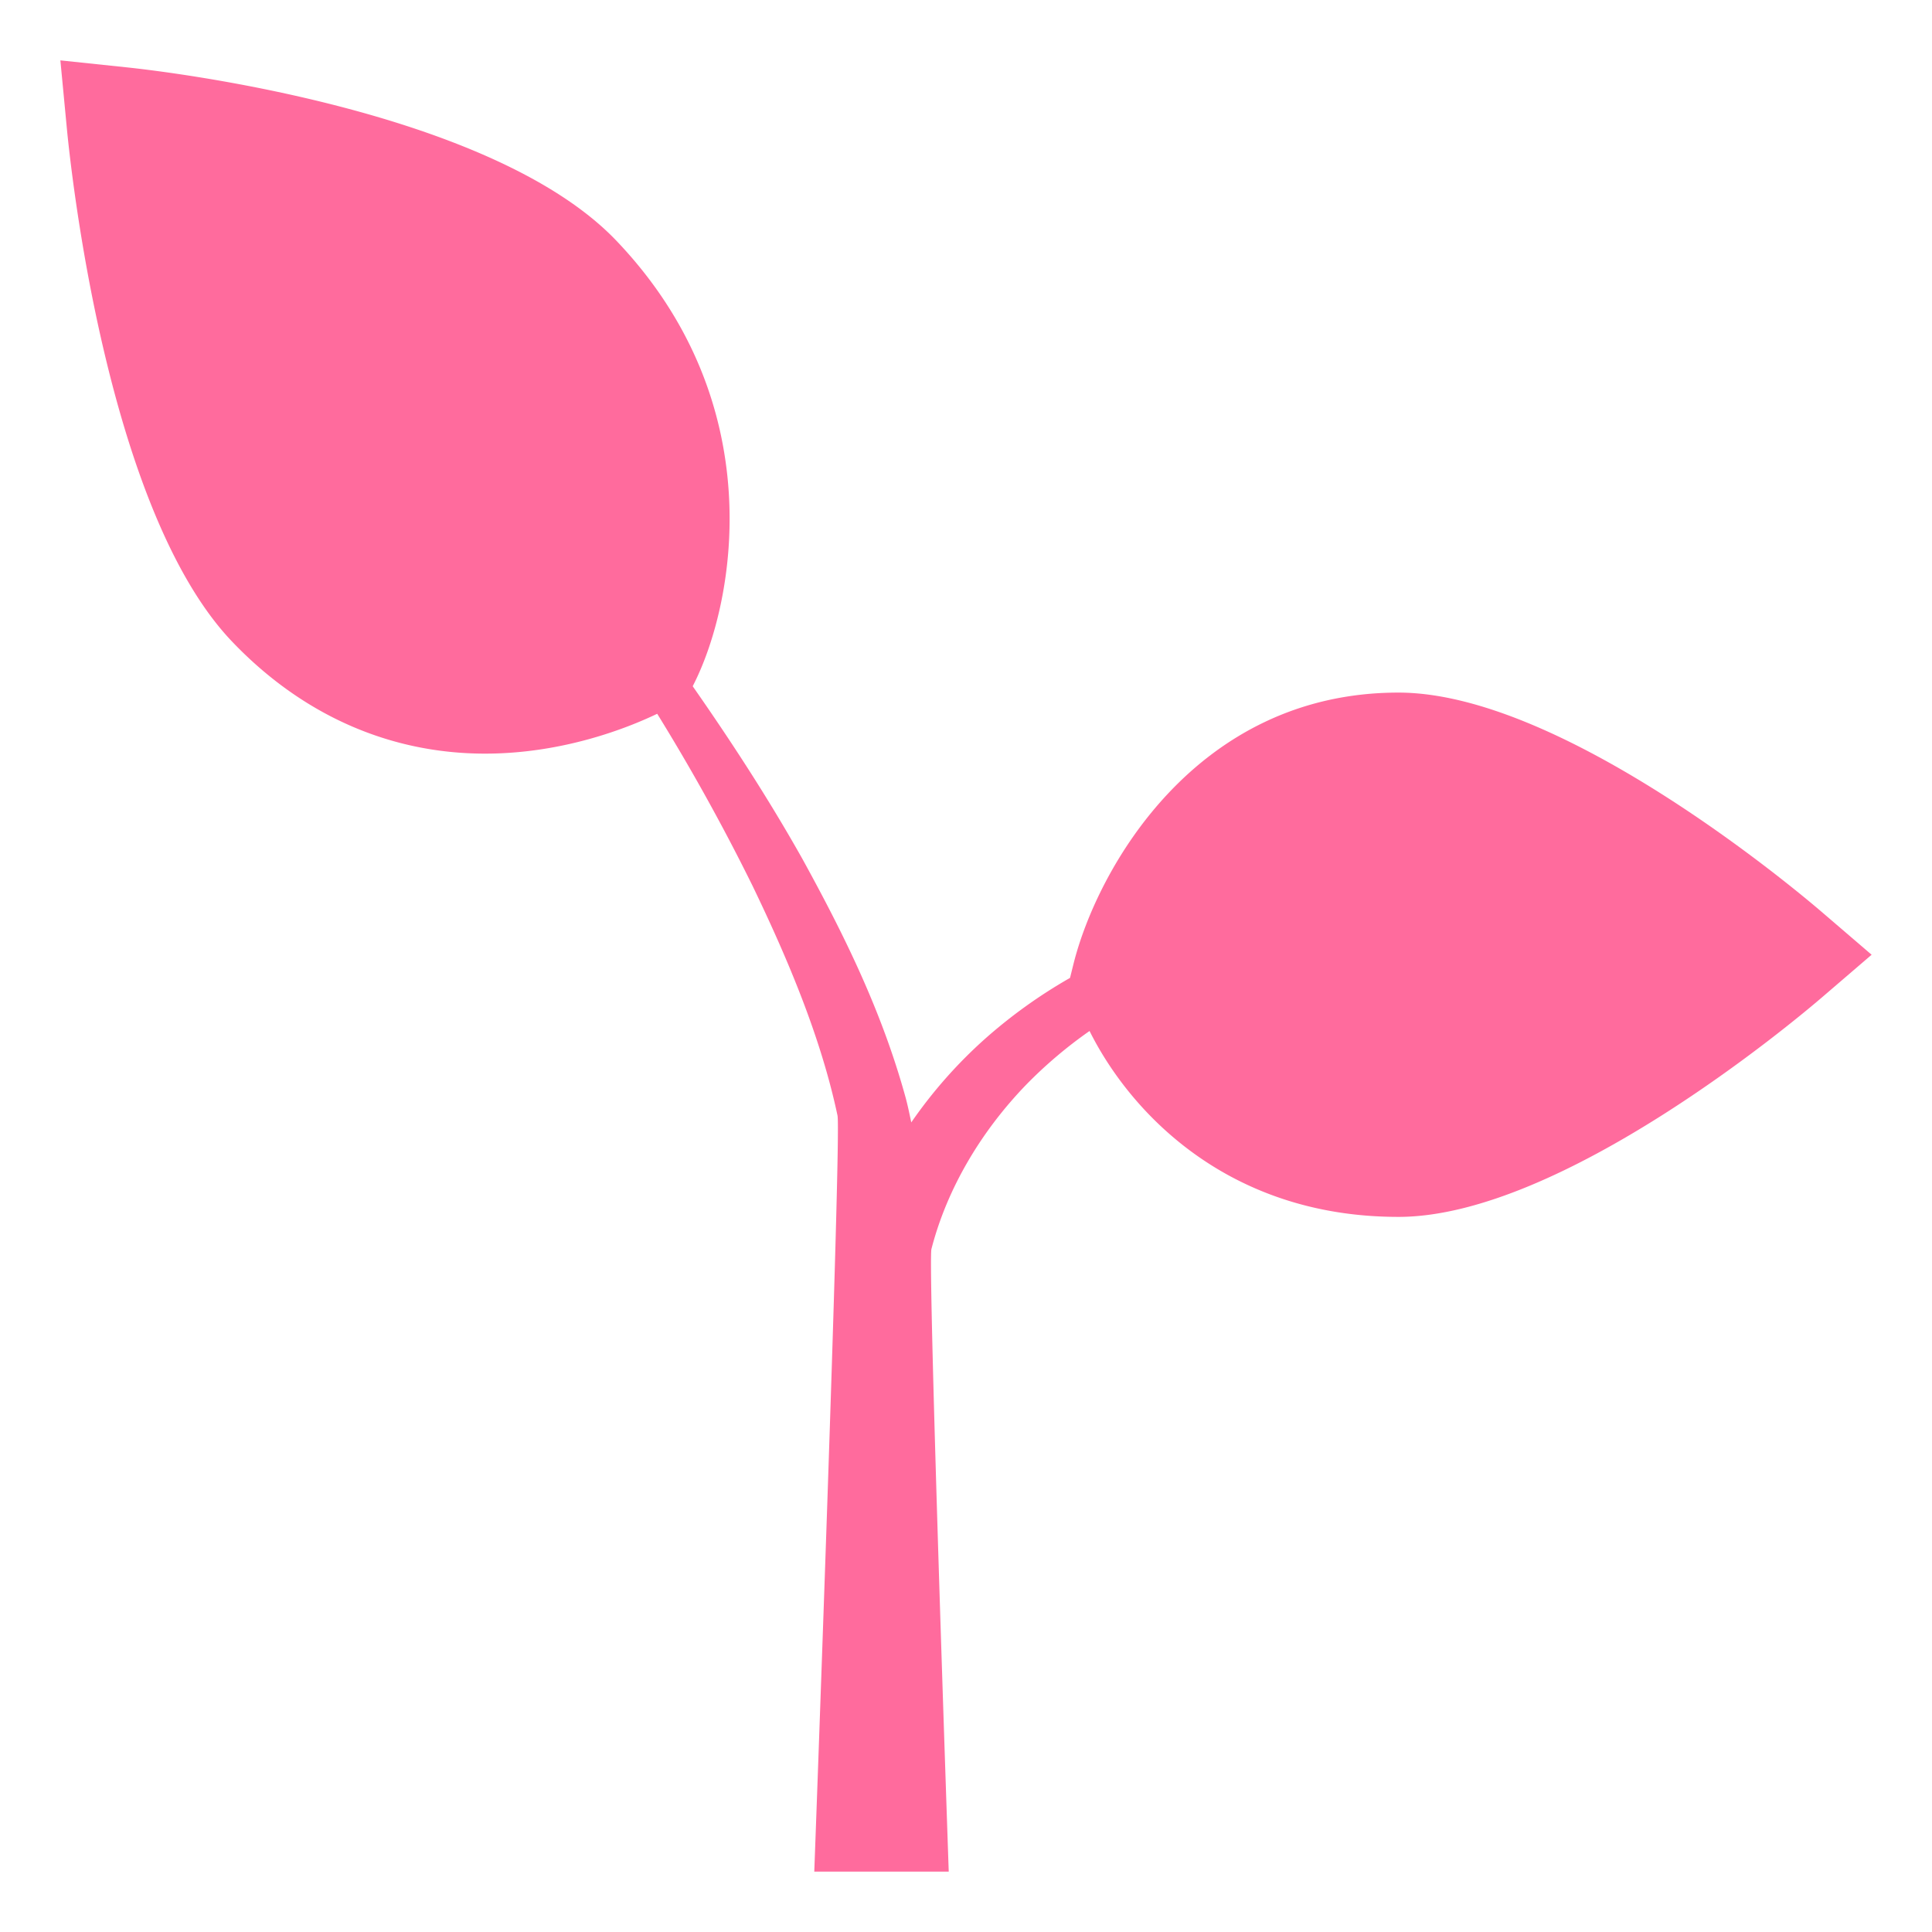
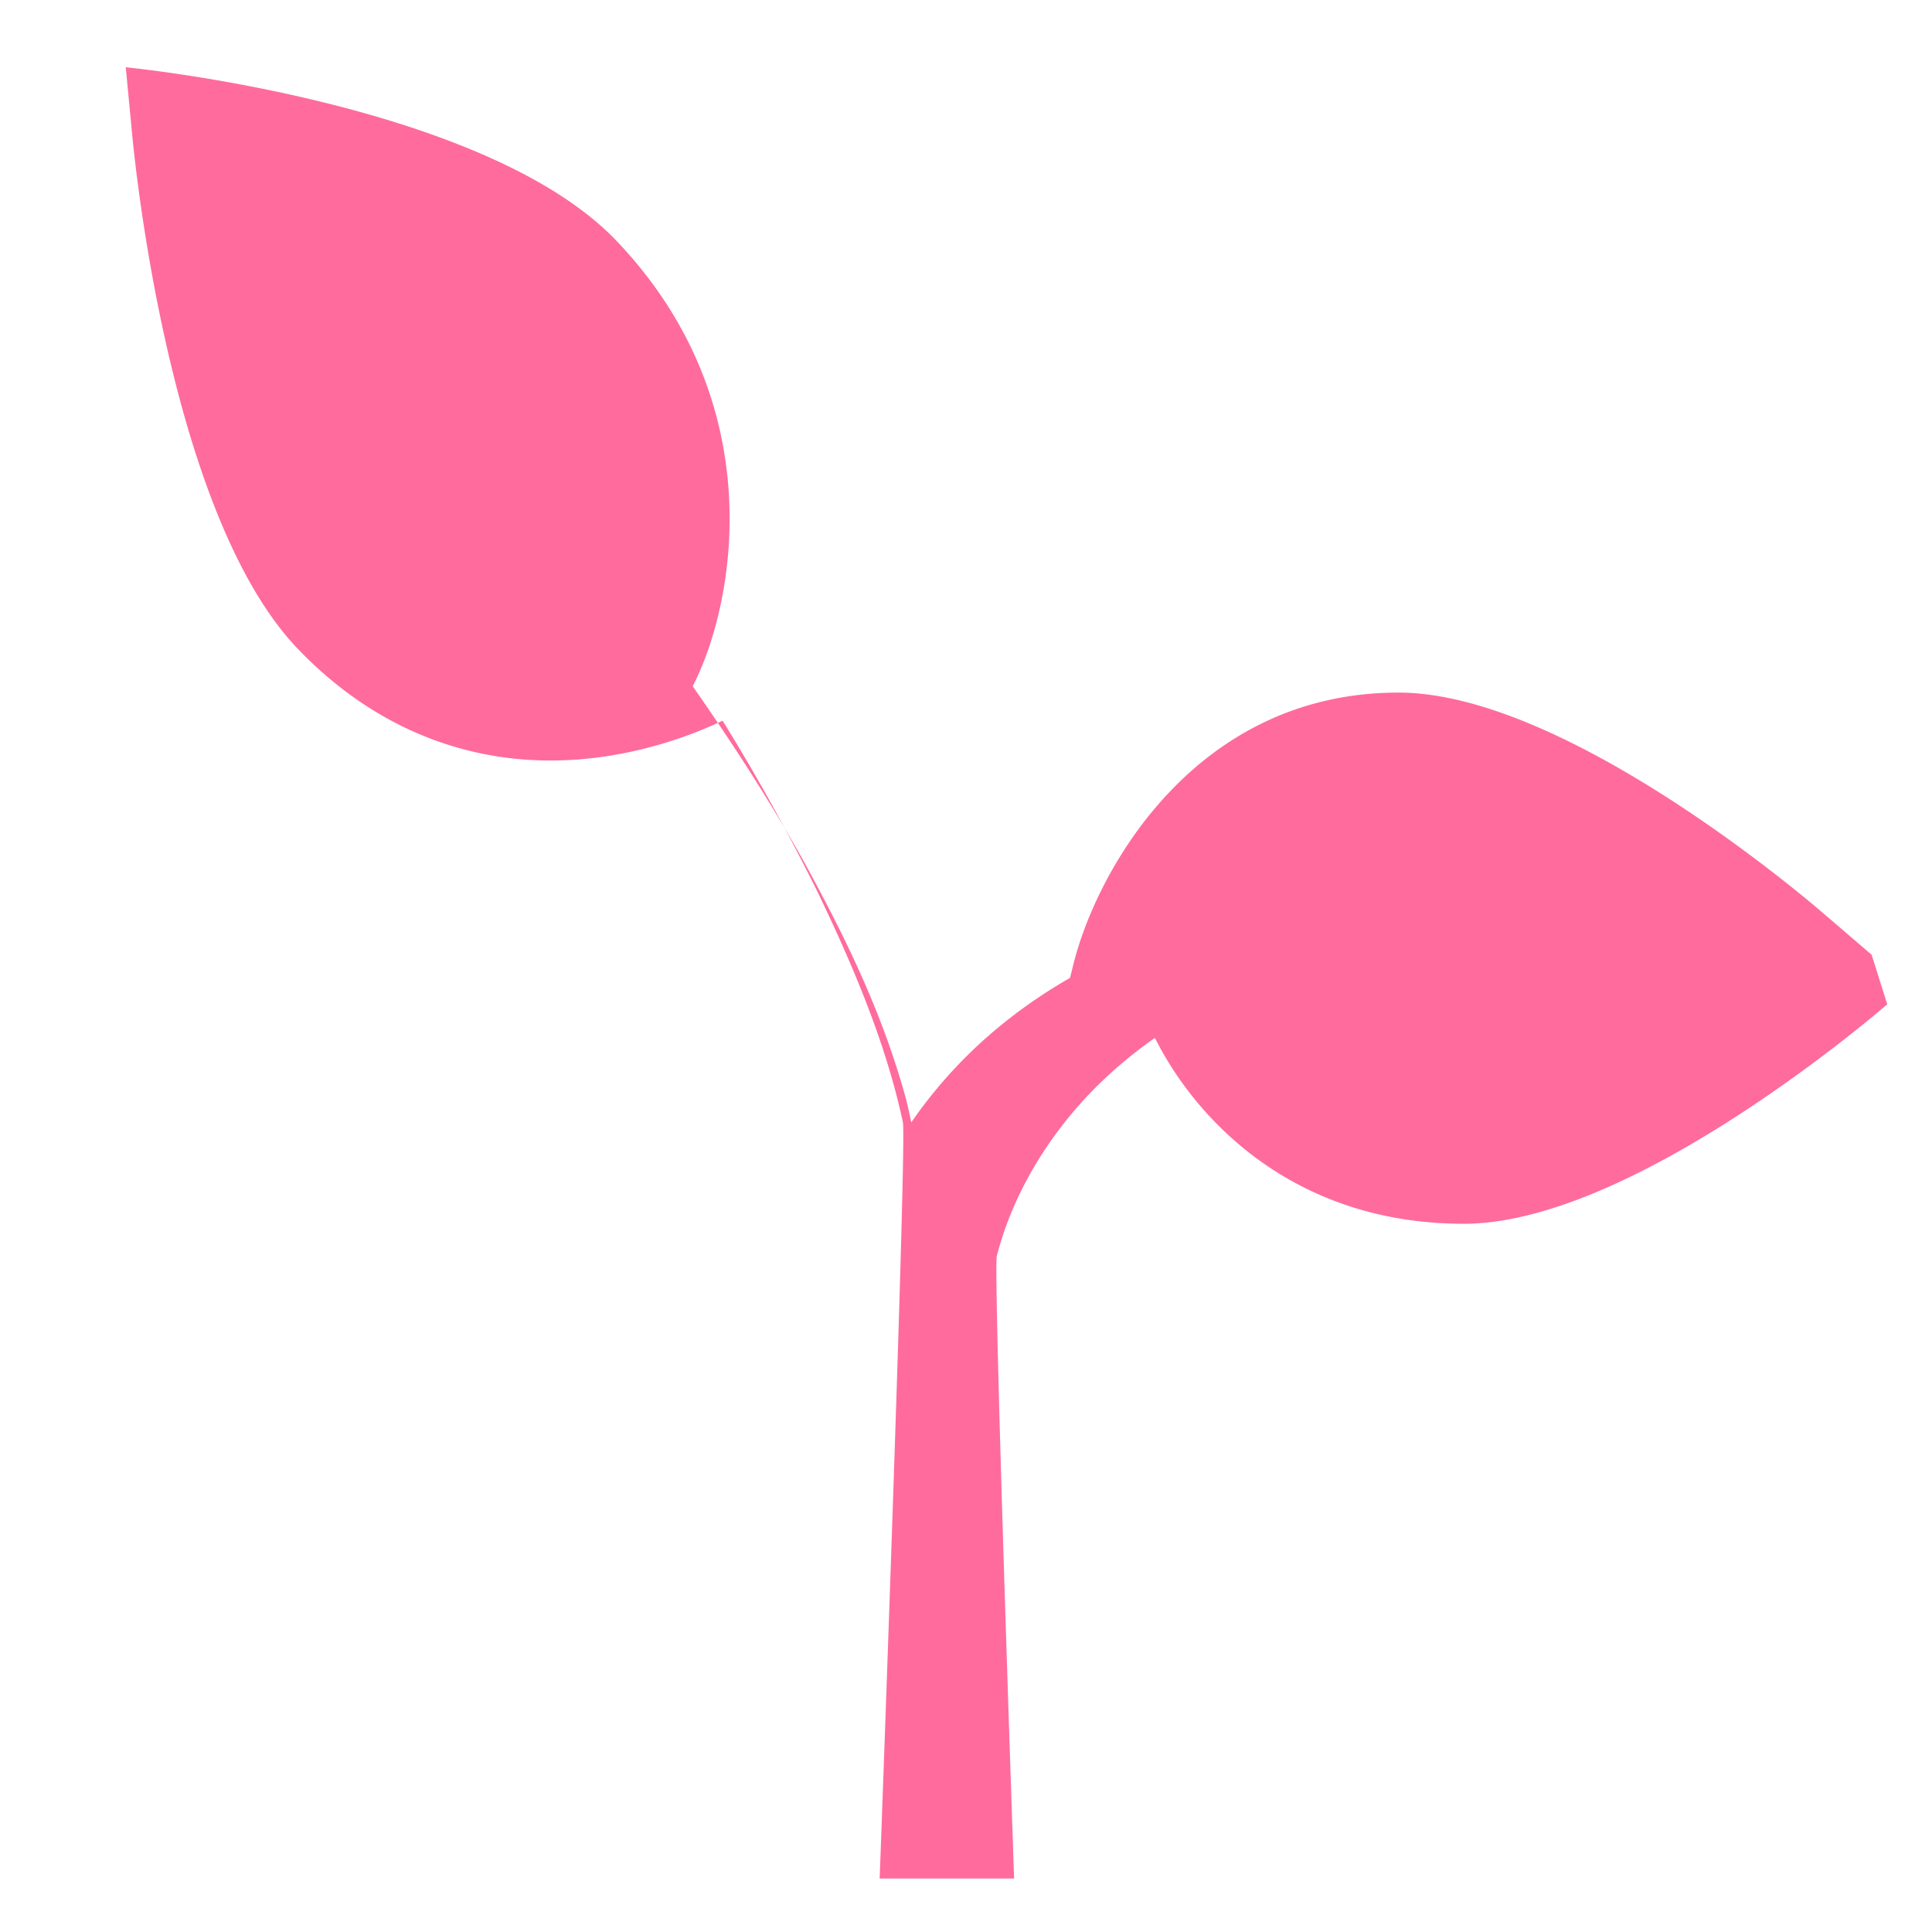
<svg xmlns="http://www.w3.org/2000/svg" width="800px" height="800px" viewBox="0 0 64 64" aria-hidden="true" role="img" class="iconify iconify--emojione-monotone" preserveAspectRatio="xMidYMid meet">
-   <path d="M60.352 30.213c-.867-.744-8.626-7.27-14.026-7.27c-6.732 0-9.982 5.871-10.762 8.976l-.118.475a16.762 16.762 0 0 0-2.812 2.015a15.544 15.544 0 0 0-2.447 2.772c-.056-.267-.111-.534-.179-.792c-.794-2.901-2.068-5.467-3.441-7.961c-1.11-1.971-2.336-3.856-3.62-5.695l.063-.127c1.344-2.712 2.531-9.261-2.588-14.628C16.253 3.605 5.39 2.354 4.166 2.228L2 2l.213 2.236c.122 1.284 1.311 12.653 5.473 17.015c2.317 2.429 5.215 3.714 8.382 3.714c2.602 0 4.747-.862 5.703-1.32a68.516 68.516 0 0 1 3.157 5.697c1.19 2.469 2.271 5.043 2.816 7.614c.131.639-.77 25.044-.77 25.044h4.454s-.696-20.141-.573-20.625c.52-2.013 1.652-3.906 3.144-5.448a14.7 14.7 0 0 1 2.094-1.774c1.303 2.616 4.515 6.158 10.233 6.158c5.4 0 13.159-6.525 14.026-7.269L62 31.627l-1.648-1.414" fill="#FF6B9D" />
+   <path d="M60.352 30.213c-.867-.744-8.626-7.27-14.026-7.27c-6.732 0-9.982 5.871-10.762 8.976l-.118.475a16.762 16.762 0 0 0-2.812 2.015a15.544 15.544 0 0 0-2.447 2.772c-.056-.267-.111-.534-.179-.792c-.794-2.901-2.068-5.467-3.441-7.961c-1.11-1.971-2.336-3.856-3.62-5.695l.063-.127c1.344-2.712 2.531-9.261-2.588-14.628C16.253 3.605 5.39 2.354 4.166 2.228l.213 2.236c.122 1.284 1.311 12.653 5.473 17.015c2.317 2.429 5.215 3.714 8.382 3.714c2.602 0 4.747-.862 5.703-1.32a68.516 68.516 0 0 1 3.157 5.697c1.19 2.469 2.271 5.043 2.816 7.614c.131.639-.77 25.044-.77 25.044h4.454s-.696-20.141-.573-20.625c.52-2.013 1.652-3.906 3.144-5.448a14.7 14.7 0 0 1 2.094-1.774c1.303 2.616 4.515 6.158 10.233 6.158c5.4 0 13.159-6.525 14.026-7.269L62 31.627l-1.648-1.414" fill="#FF6B9D" />
</svg>